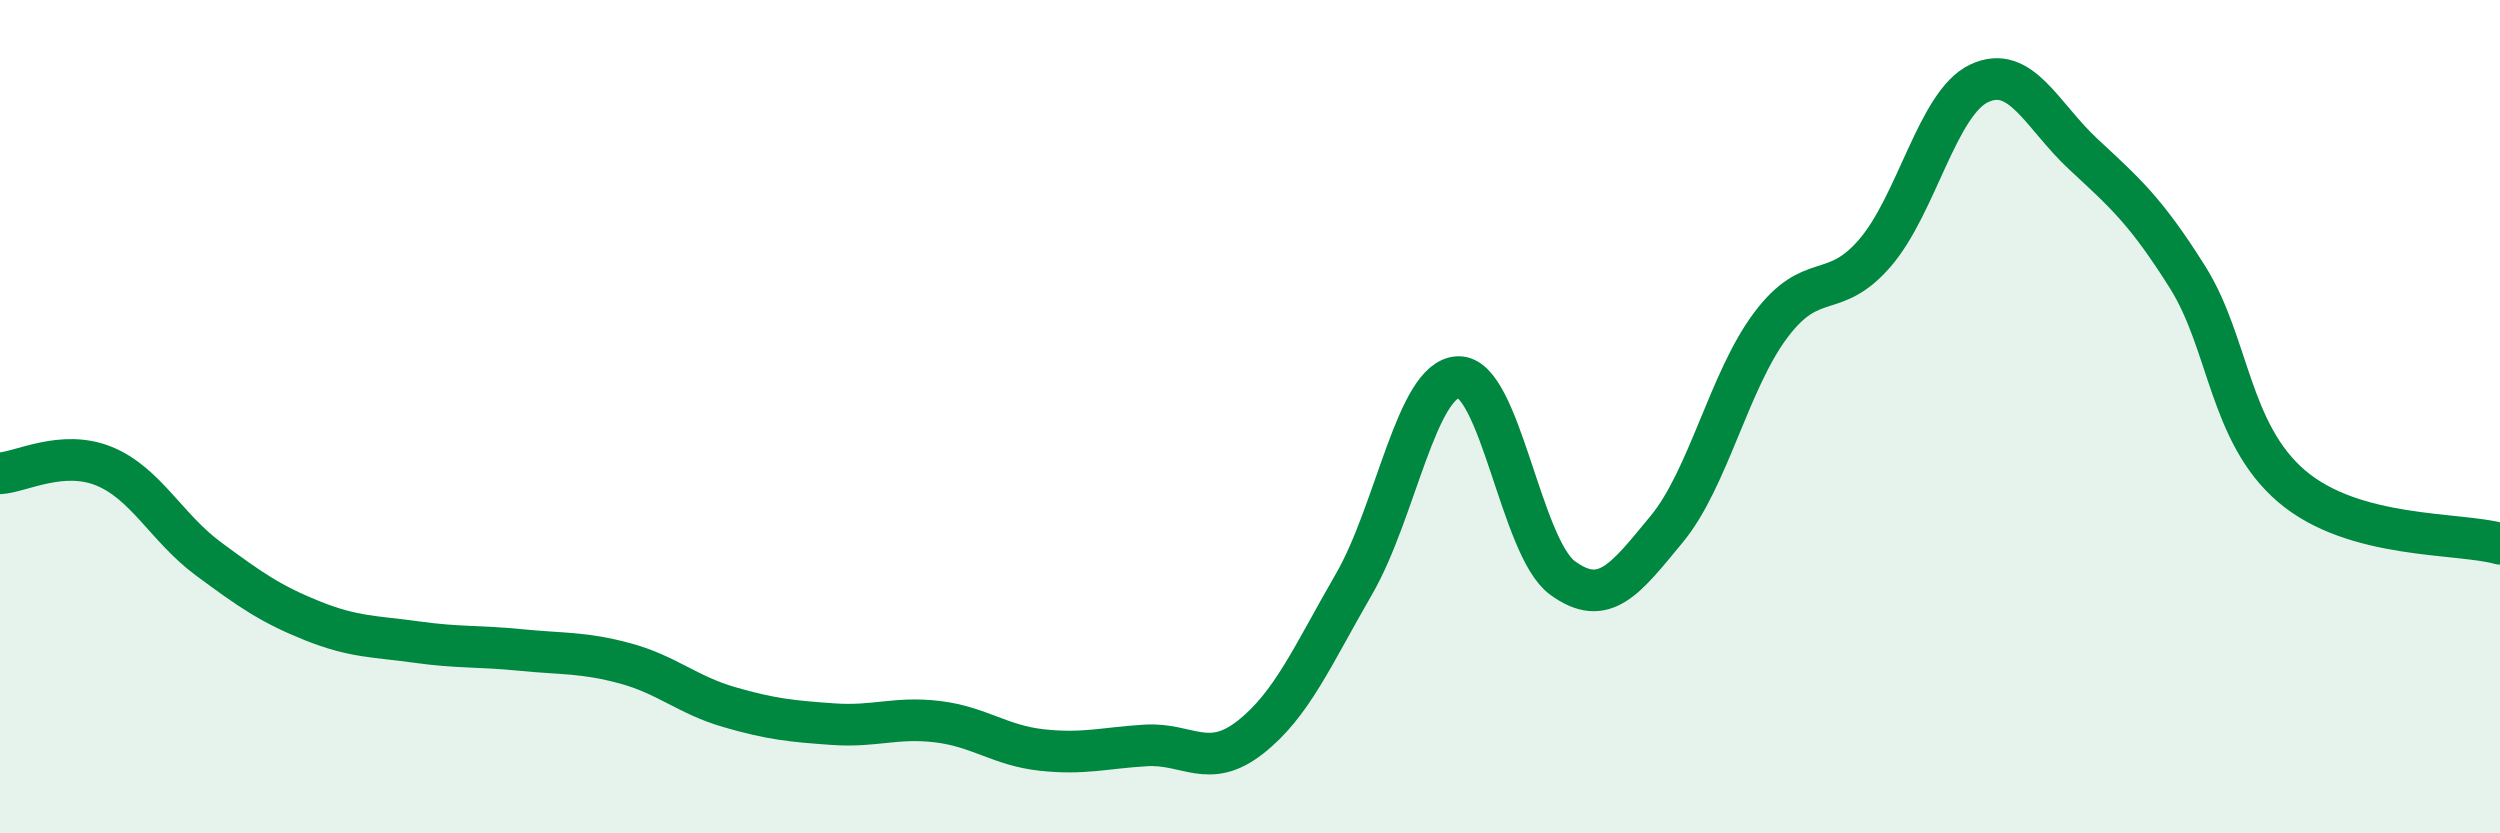
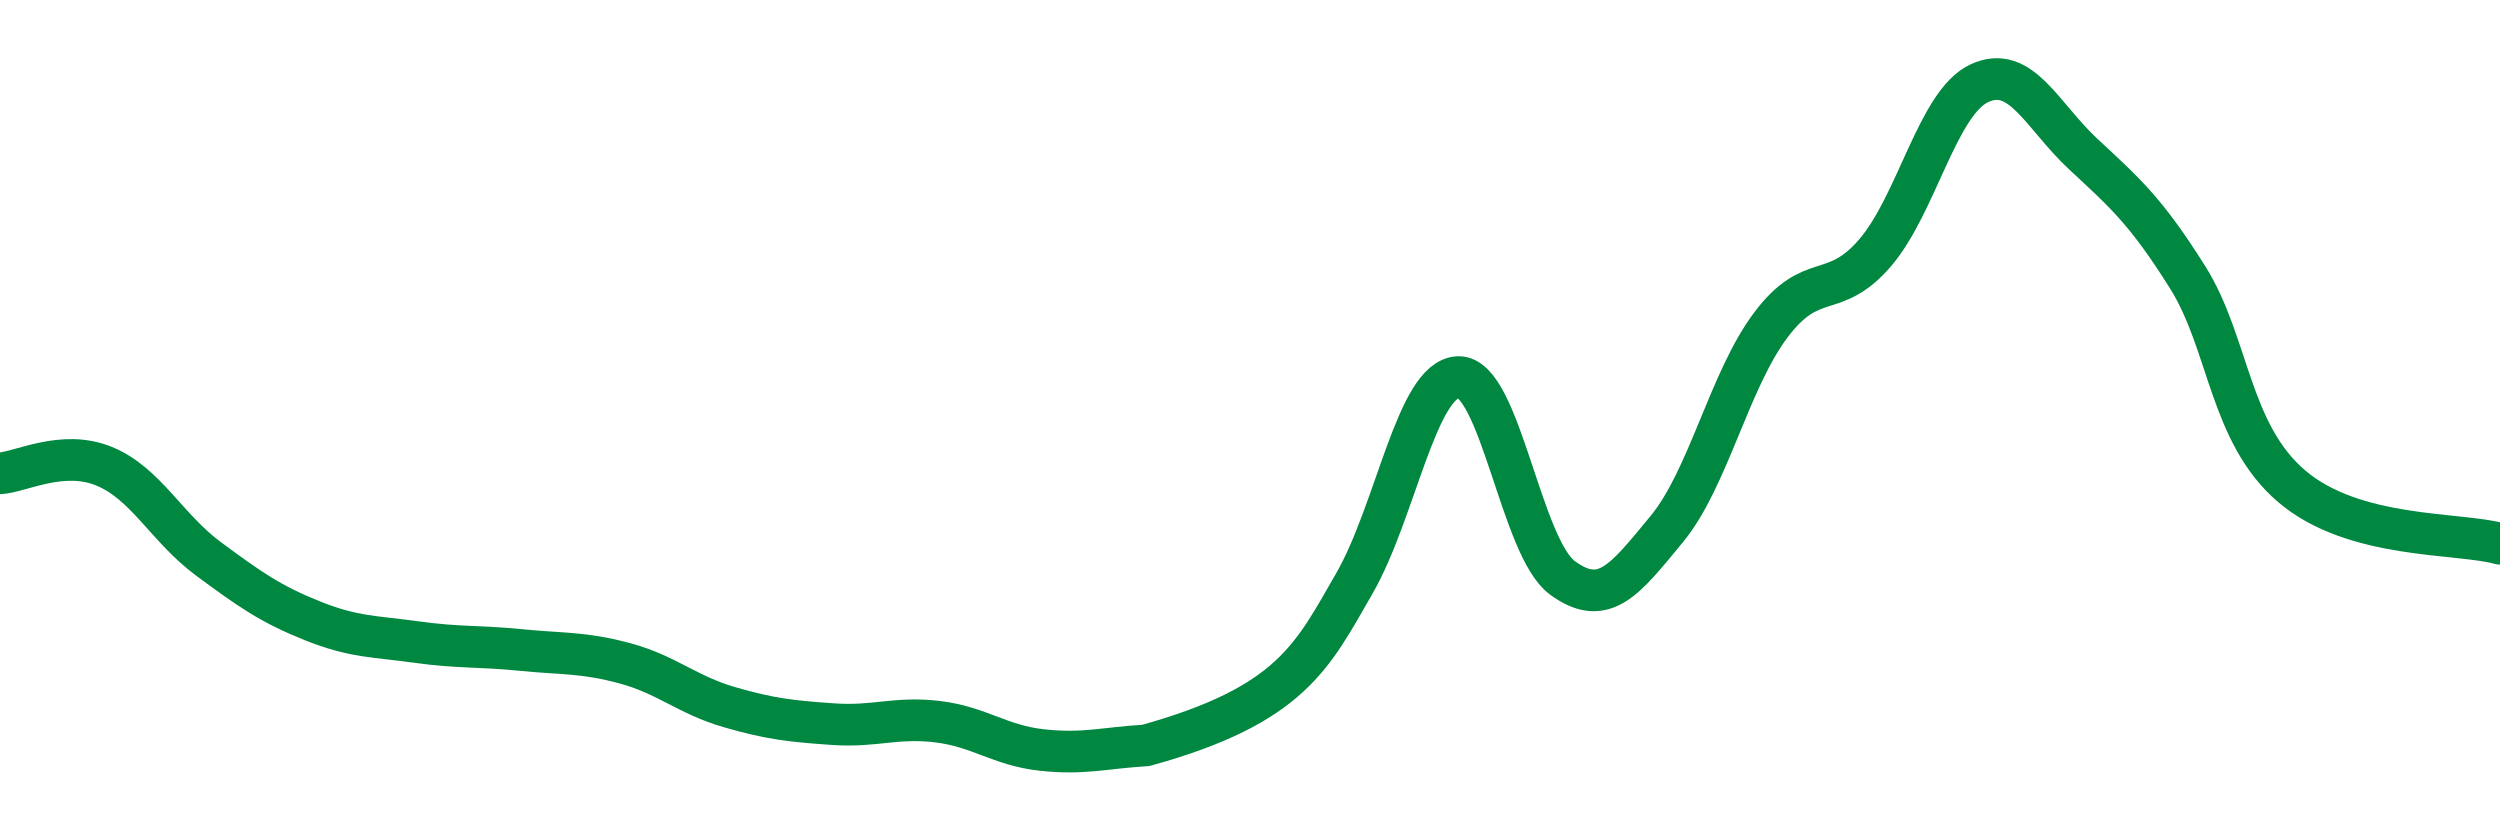
<svg xmlns="http://www.w3.org/2000/svg" width="60" height="20" viewBox="0 0 60 20">
-   <path d="M 0,11.36 C 0.5,11.33 1.5,10.78 2.5,11.19 C 3.5,11.6 4,12.67 5,13.41 C 6,14.15 6.5,14.5 7.5,14.9 C 8.5,15.3 9,15.27 10,15.41 C 11,15.55 11.5,15.5 12.5,15.6 C 13.5,15.7 14,15.65 15,15.92 C 16,16.19 16.5,16.68 17.5,16.97 C 18.5,17.26 19,17.31 20,17.38 C 21,17.45 21.5,17.2 22.5,17.32 C 23.5,17.44 24,17.89 25,18 C 26,18.11 26.5,17.95 27.5,17.89 C 28.5,17.83 29,18.48 30,17.7 C 31,16.92 31.5,15.74 32.5,14.01 C 33.5,12.28 34,9.08 35,9.05 C 36,9.02 36.5,13.14 37.5,13.87 C 38.5,14.6 39,13.91 40,12.7 C 41,11.49 41.5,9.13 42.5,7.8 C 43.5,6.47 44,7.23 45,6.07 C 46,4.91 46.5,2.47 47.5,2 C 48.5,1.53 49,2.77 50,3.7 C 51,4.63 51.5,5.06 52.5,6.65 C 53.5,8.24 53.5,10.39 55,11.67 C 56.5,12.95 59,12.77 60,13.05L60 20L0 20Z" fill="#008740" opacity="0.1" stroke-linecap="round" stroke-linejoin="round" />
-   <path d="M 0,11.36 C 0.5,11.33 1.5,10.78 2.5,11.19 C 3.5,11.6 4,12.67 5,13.41 C 6,14.15 6.5,14.5 7.5,14.9 C 8.5,15.3 9,15.27 10,15.41 C 11,15.55 11.5,15.5 12.5,15.6 C 13.5,15.7 14,15.65 15,15.92 C 16,16.19 16.5,16.68 17.5,16.97 C 18.5,17.26 19,17.31 20,17.38 C 21,17.45 21.5,17.2 22.5,17.32 C 23.5,17.44 24,17.89 25,18 C 26,18.11 26.5,17.95 27.5,17.89 C 28.5,17.83 29,18.48 30,17.7 C 31,16.92 31.5,15.74 32.5,14.01 C 33.5,12.28 34,9.08 35,9.05 C 36,9.02 36.5,13.14 37.5,13.87 C 38.5,14.6 39,13.91 40,12.7 C 41,11.49 41.5,9.13 42.5,7.8 C 43.5,6.47 44,7.23 45,6.07 C 46,4.91 46.5,2.47 47.5,2 C 48.5,1.53 49,2.77 50,3.7 C 51,4.63 51.5,5.06 52.5,6.65 C 53.5,8.24 53.5,10.39 55,11.67 C 56.5,12.95 59,12.77 60,13.05" stroke="#008740" stroke-width="1" fill="none" stroke-linecap="round" stroke-linejoin="round" />
+   <path d="M 0,11.36 C 0.5,11.33 1.5,10.78 2.5,11.19 C 3.5,11.6 4,12.67 5,13.41 C 6,14.15 6.5,14.5 7.5,14.9 C 8.5,15.3 9,15.27 10,15.41 C 11,15.55 11.5,15.5 12.5,15.6 C 13.5,15.7 14,15.65 15,15.92 C 16,16.19 16.5,16.68 17.5,16.97 C 18.5,17.26 19,17.31 20,17.38 C 21,17.45 21.5,17.2 22.5,17.32 C 23.5,17.44 24,17.89 25,18 C 26,18.11 26.5,17.95 27.5,17.89 C 31,16.92 31.5,15.74 32.5,14.01 C 33.5,12.28 34,9.08 35,9.05 C 36,9.02 36.5,13.14 37.5,13.87 C 38.5,14.6 39,13.91 40,12.7 C 41,11.49 41.5,9.13 42.5,7.8 C 43.5,6.47 44,7.23 45,6.07 C 46,4.91 46.5,2.47 47.5,2 C 48.5,1.53 49,2.77 50,3.7 C 51,4.63 51.5,5.06 52.5,6.65 C 53.5,8.24 53.5,10.39 55,11.67 C 56.5,12.95 59,12.77 60,13.05" stroke="#008740" stroke-width="1" fill="none" stroke-linecap="round" stroke-linejoin="round" />
</svg>